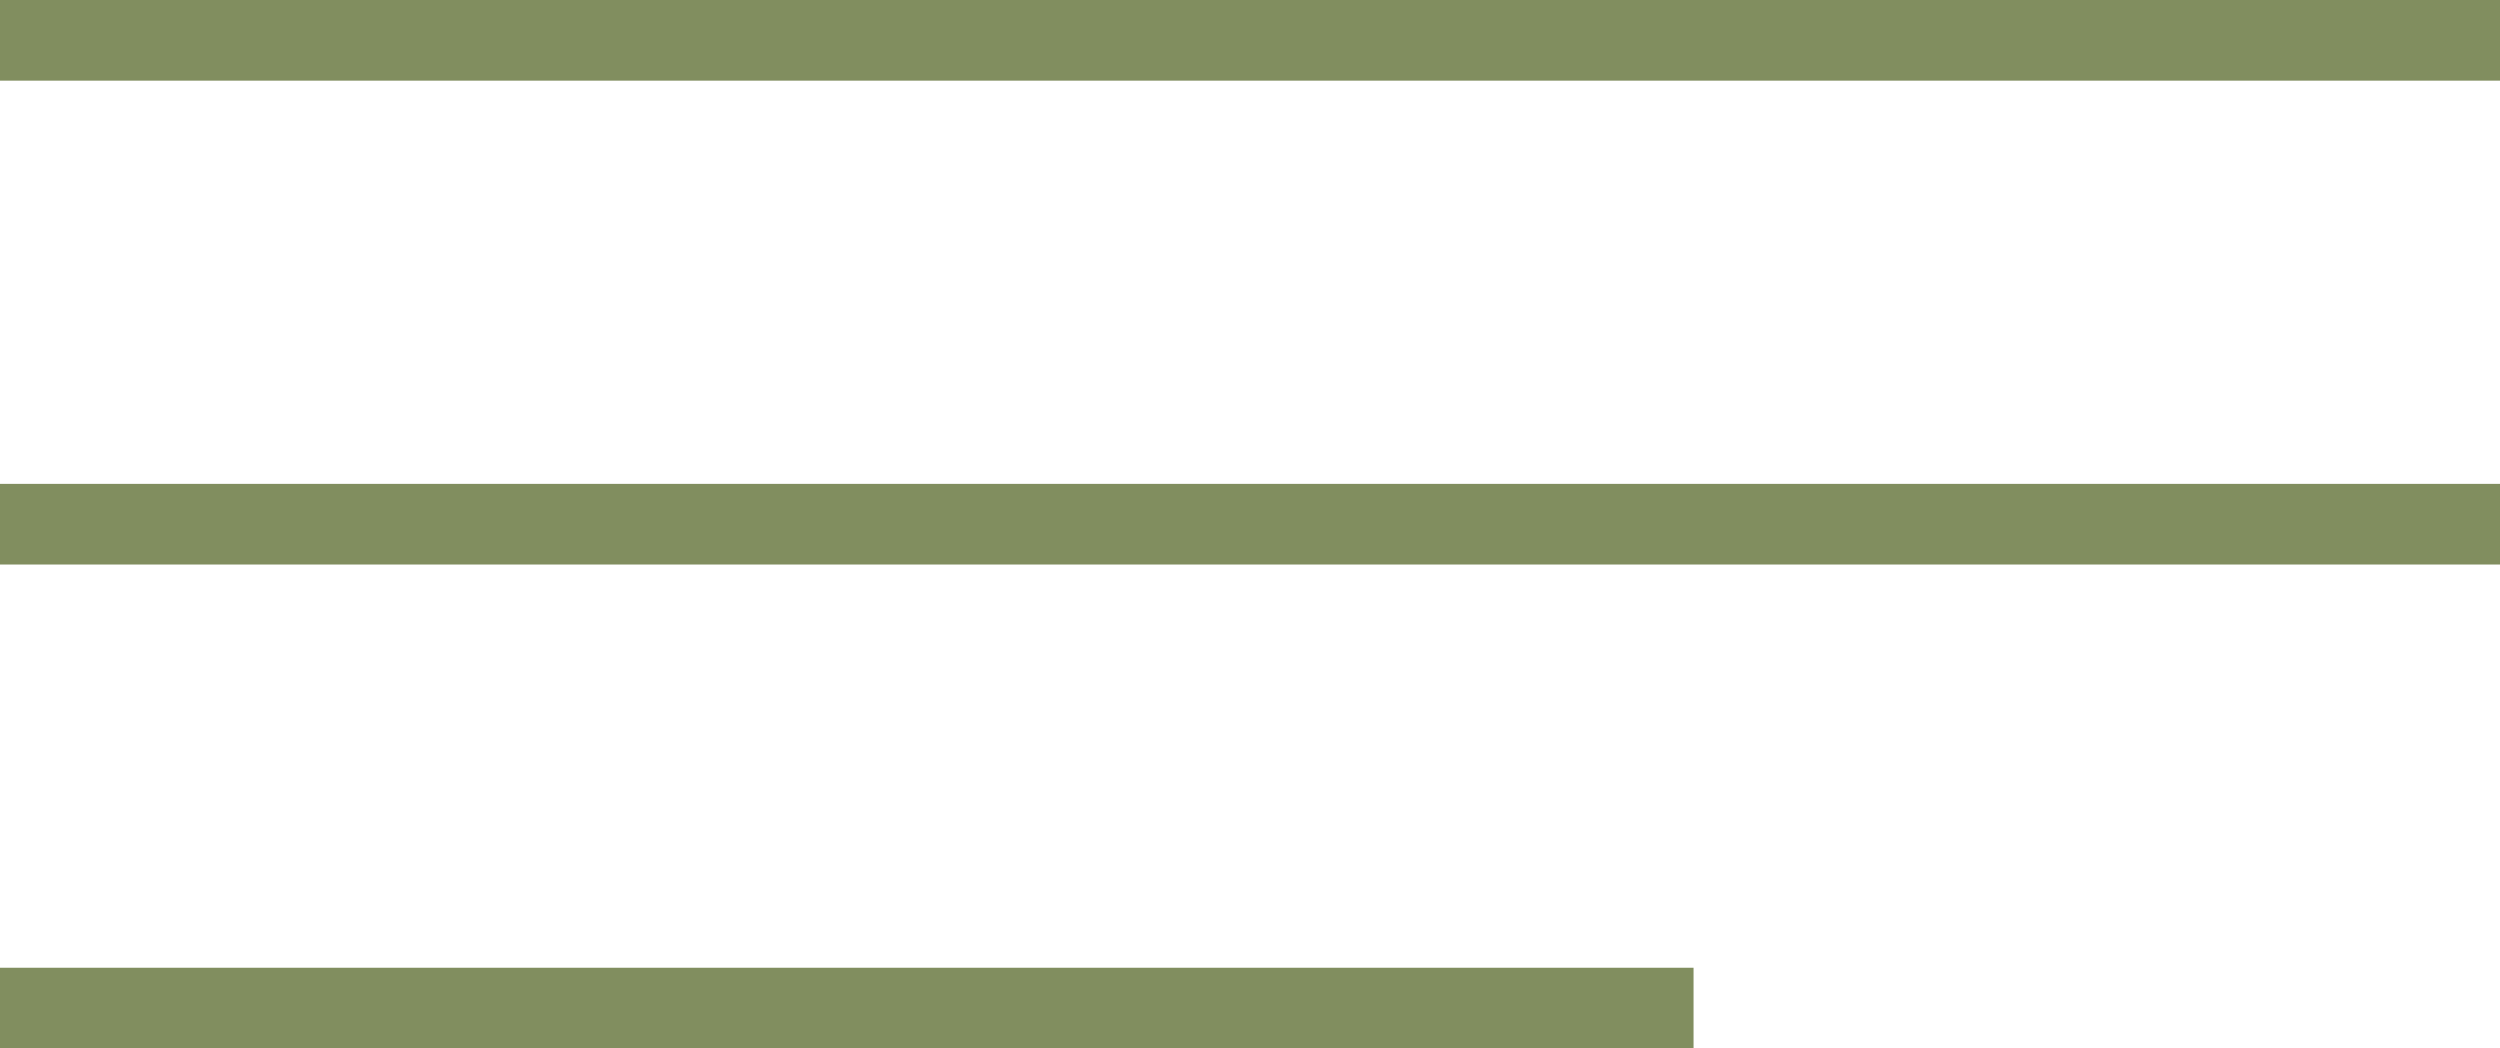
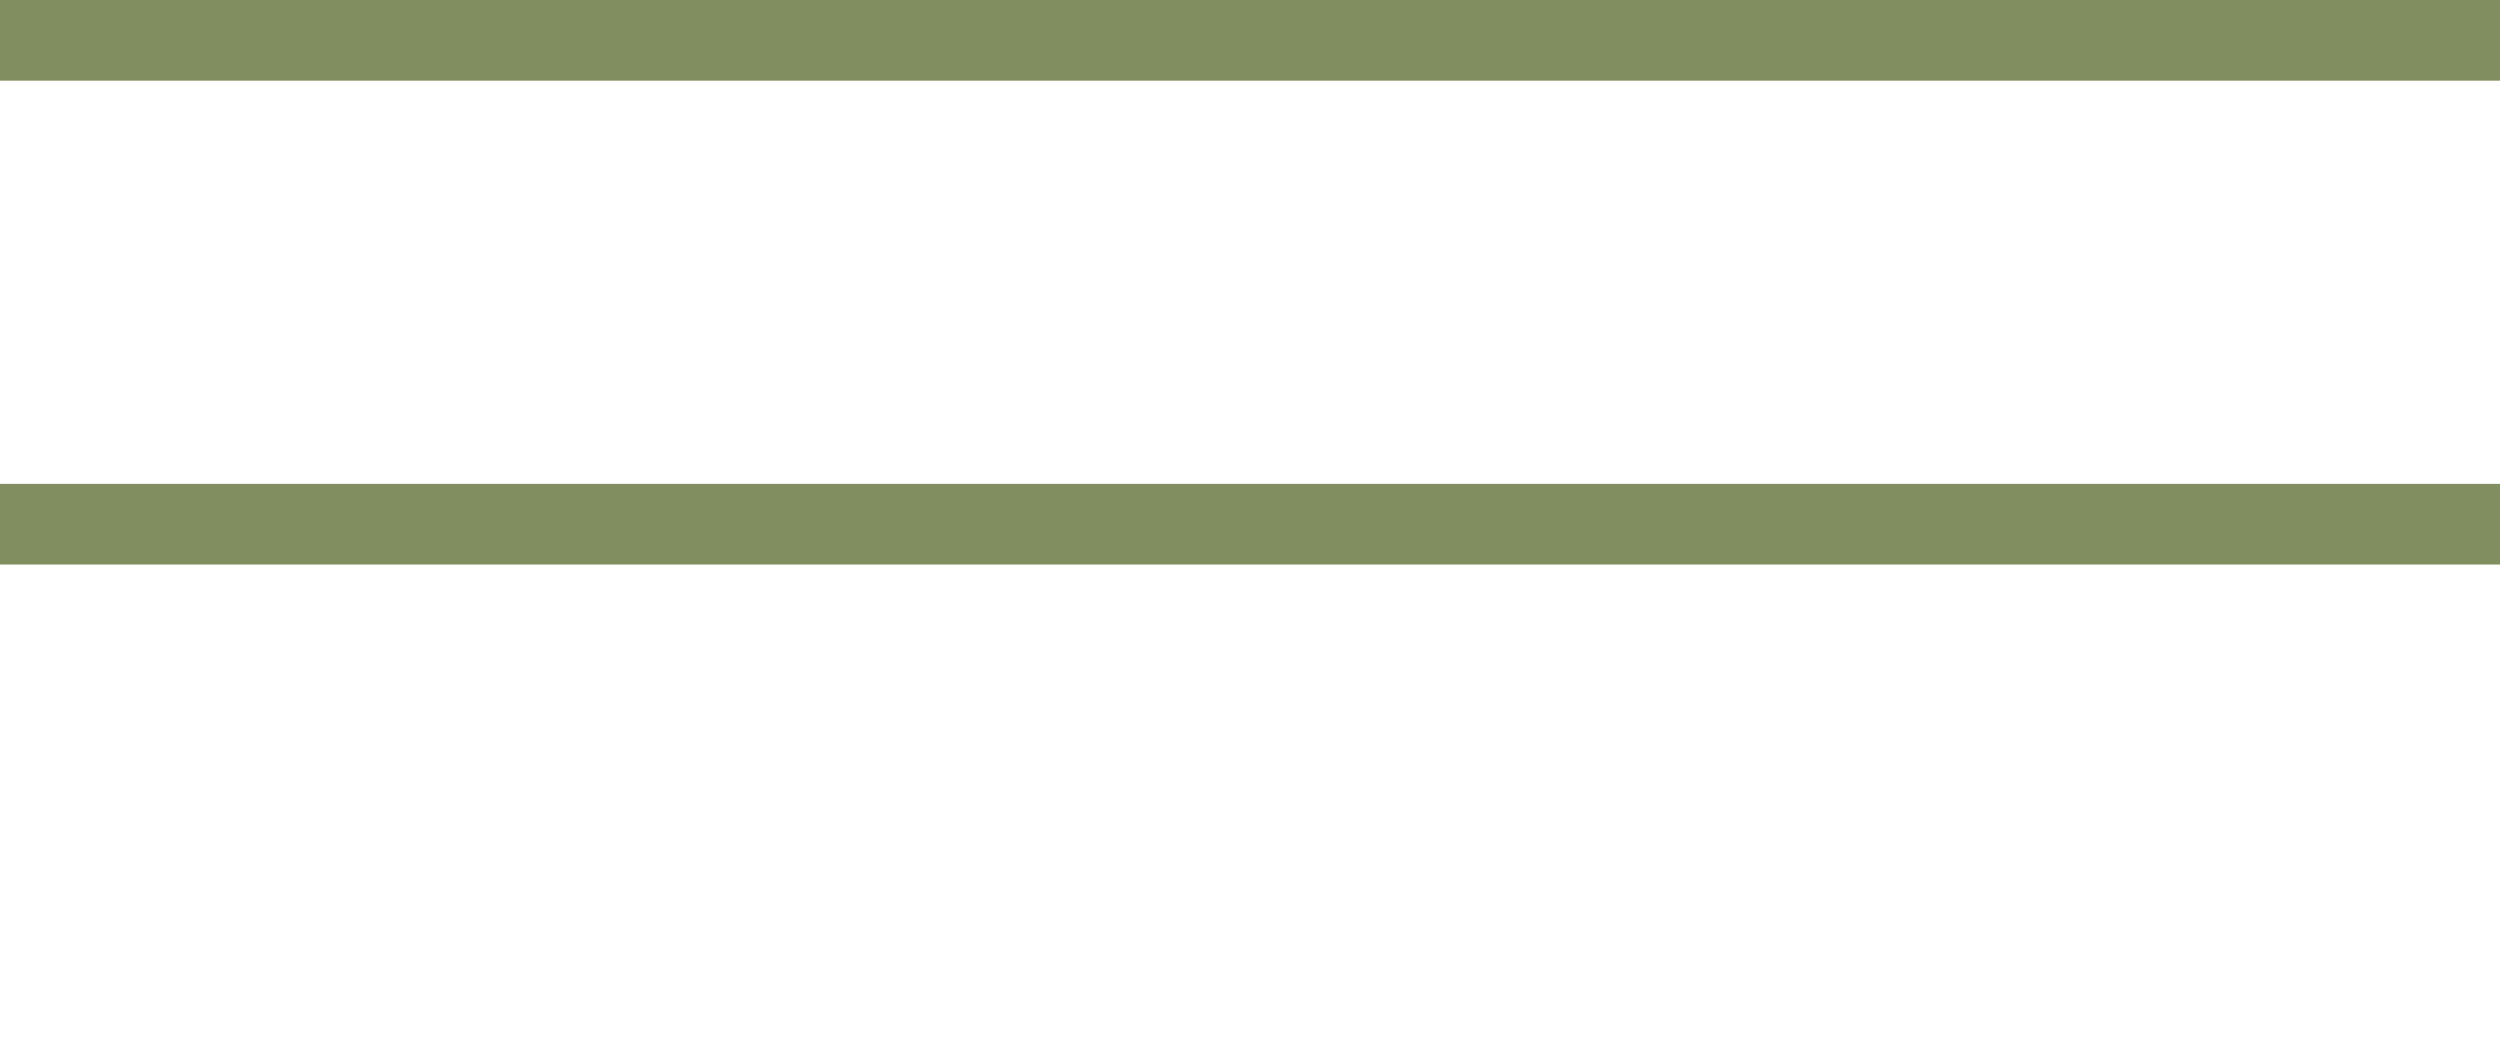
<svg xmlns="http://www.w3.org/2000/svg" width="31" height="13" viewBox="0 0 31 13" fill="none">
  <line y1="0.5" x2="31" y2="0.5" stroke="#818E5F" />
  <line y1="6.5" x2="31" y2="6.5" stroke="#818E5F" />
-   <line y1="12.5" x2="21" y2="12.5" stroke="#818E5F" />
</svg>